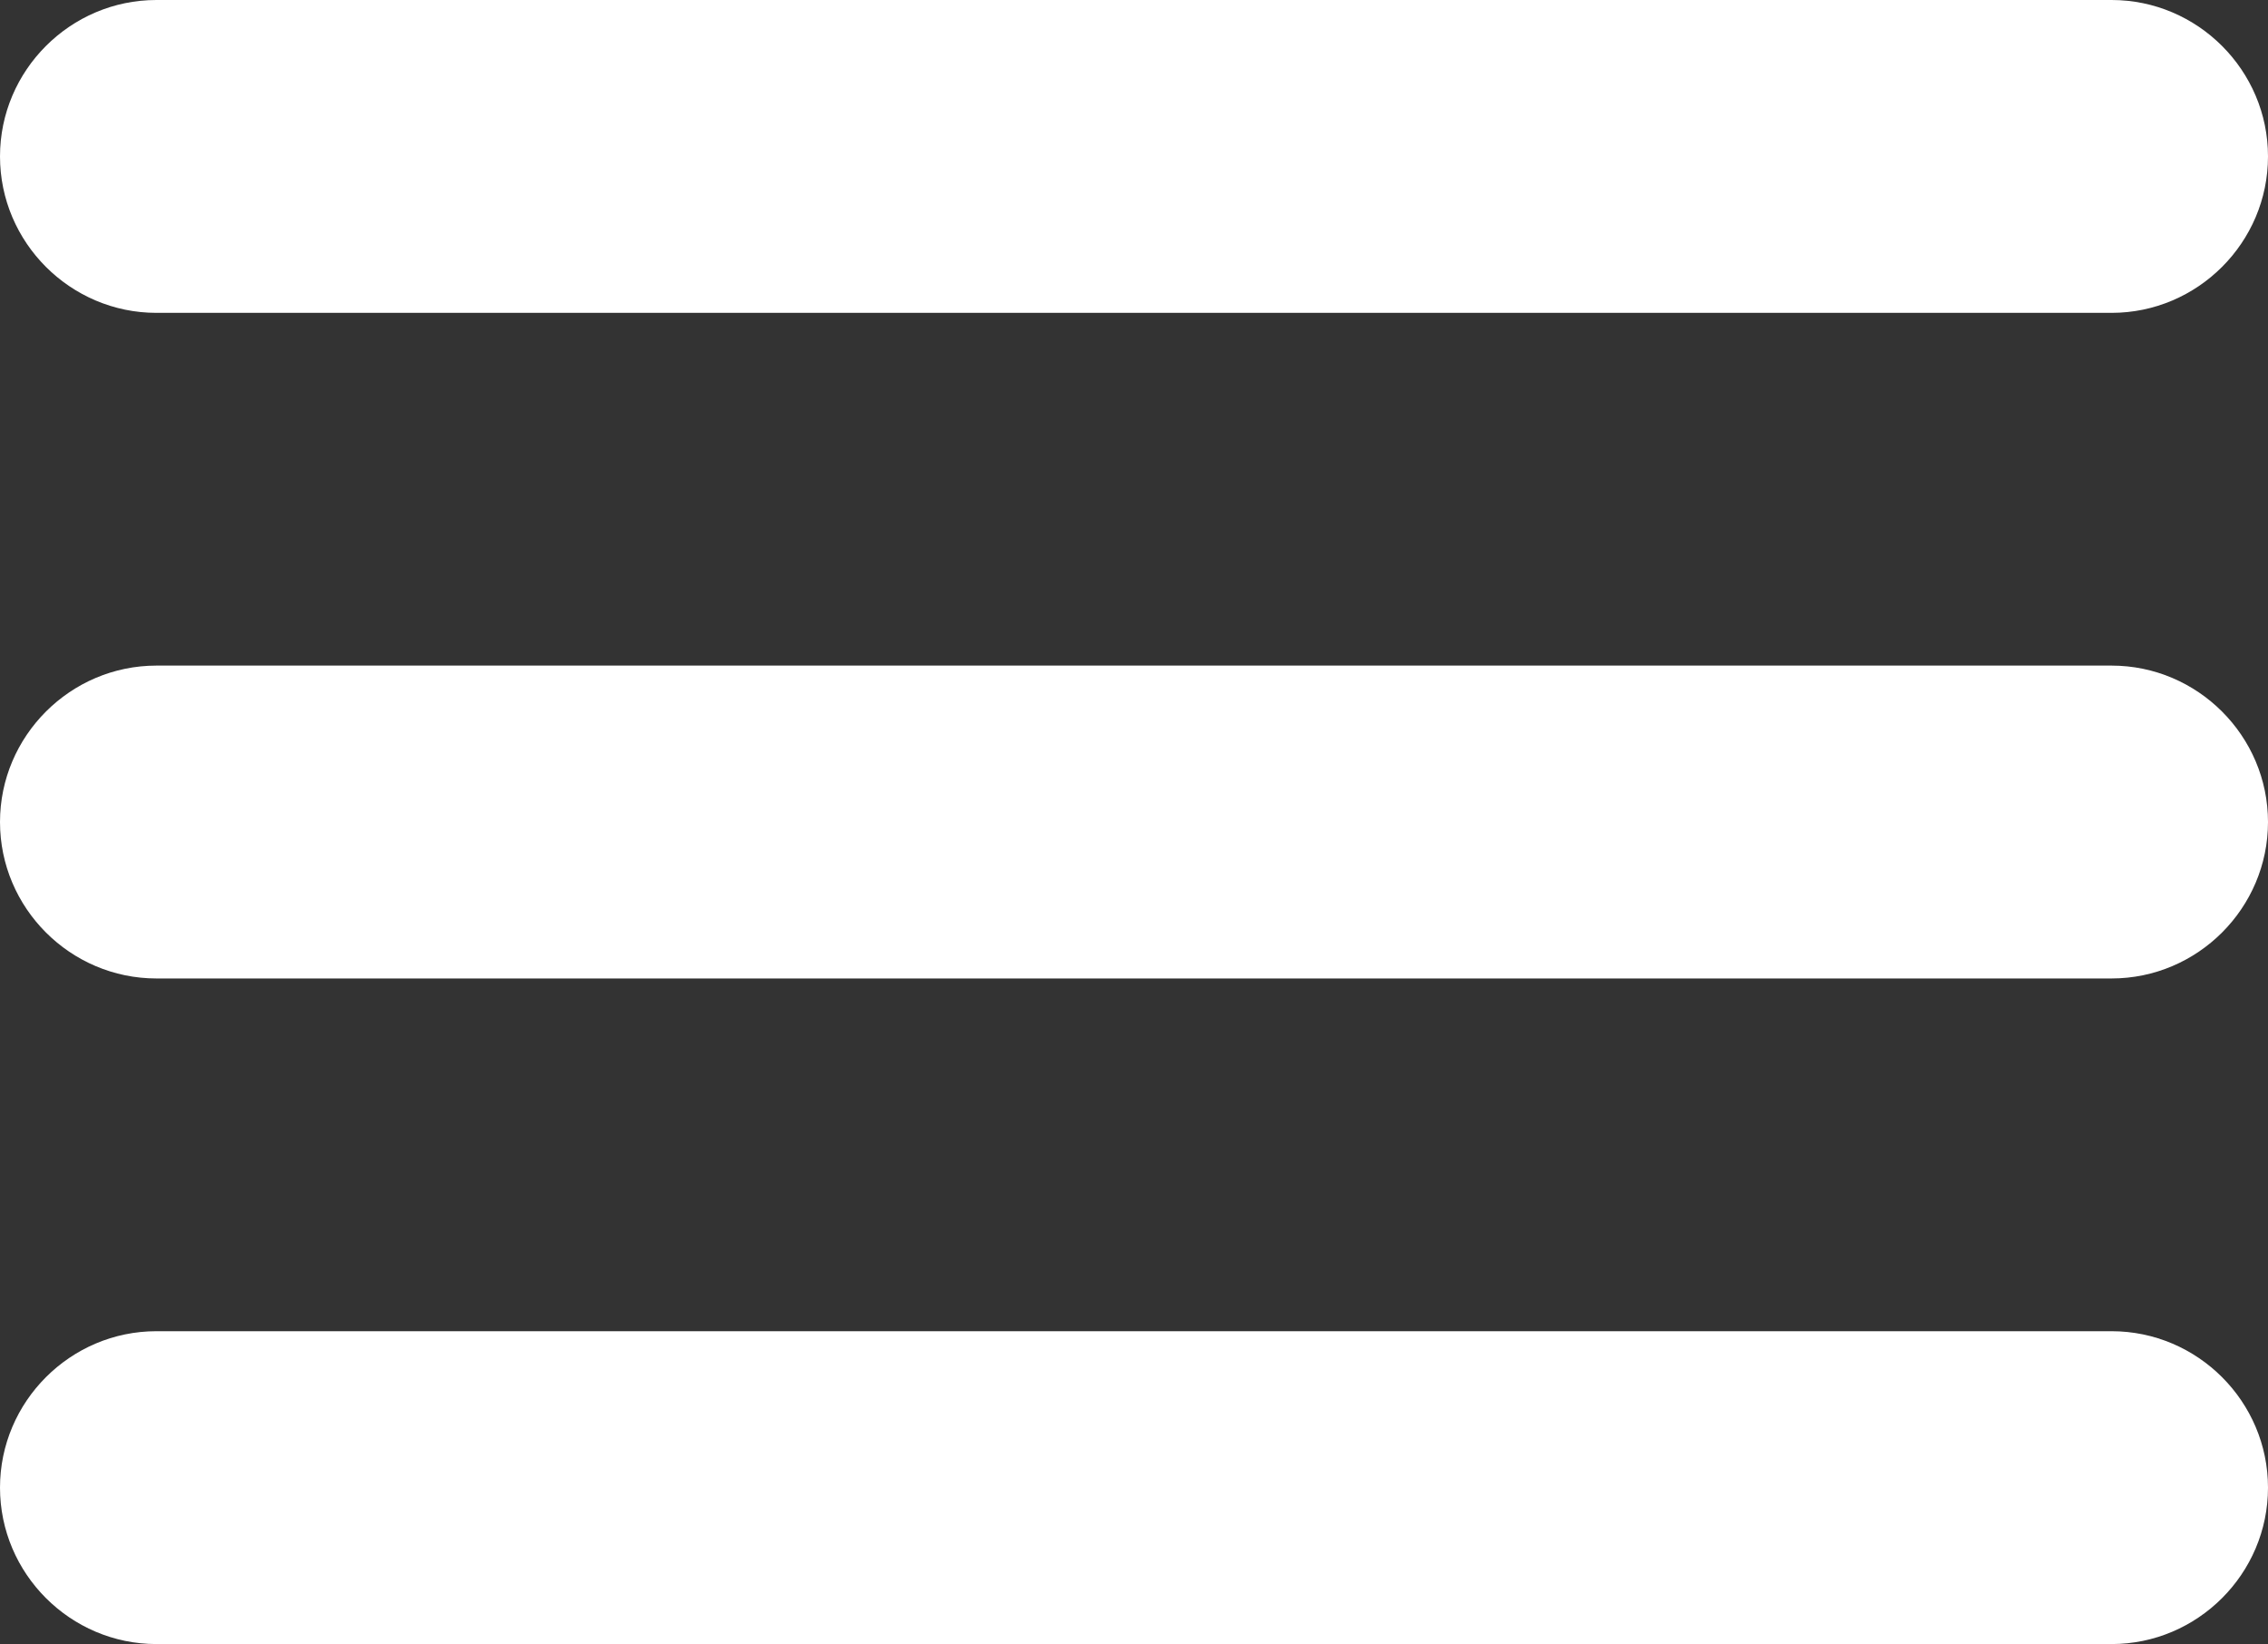
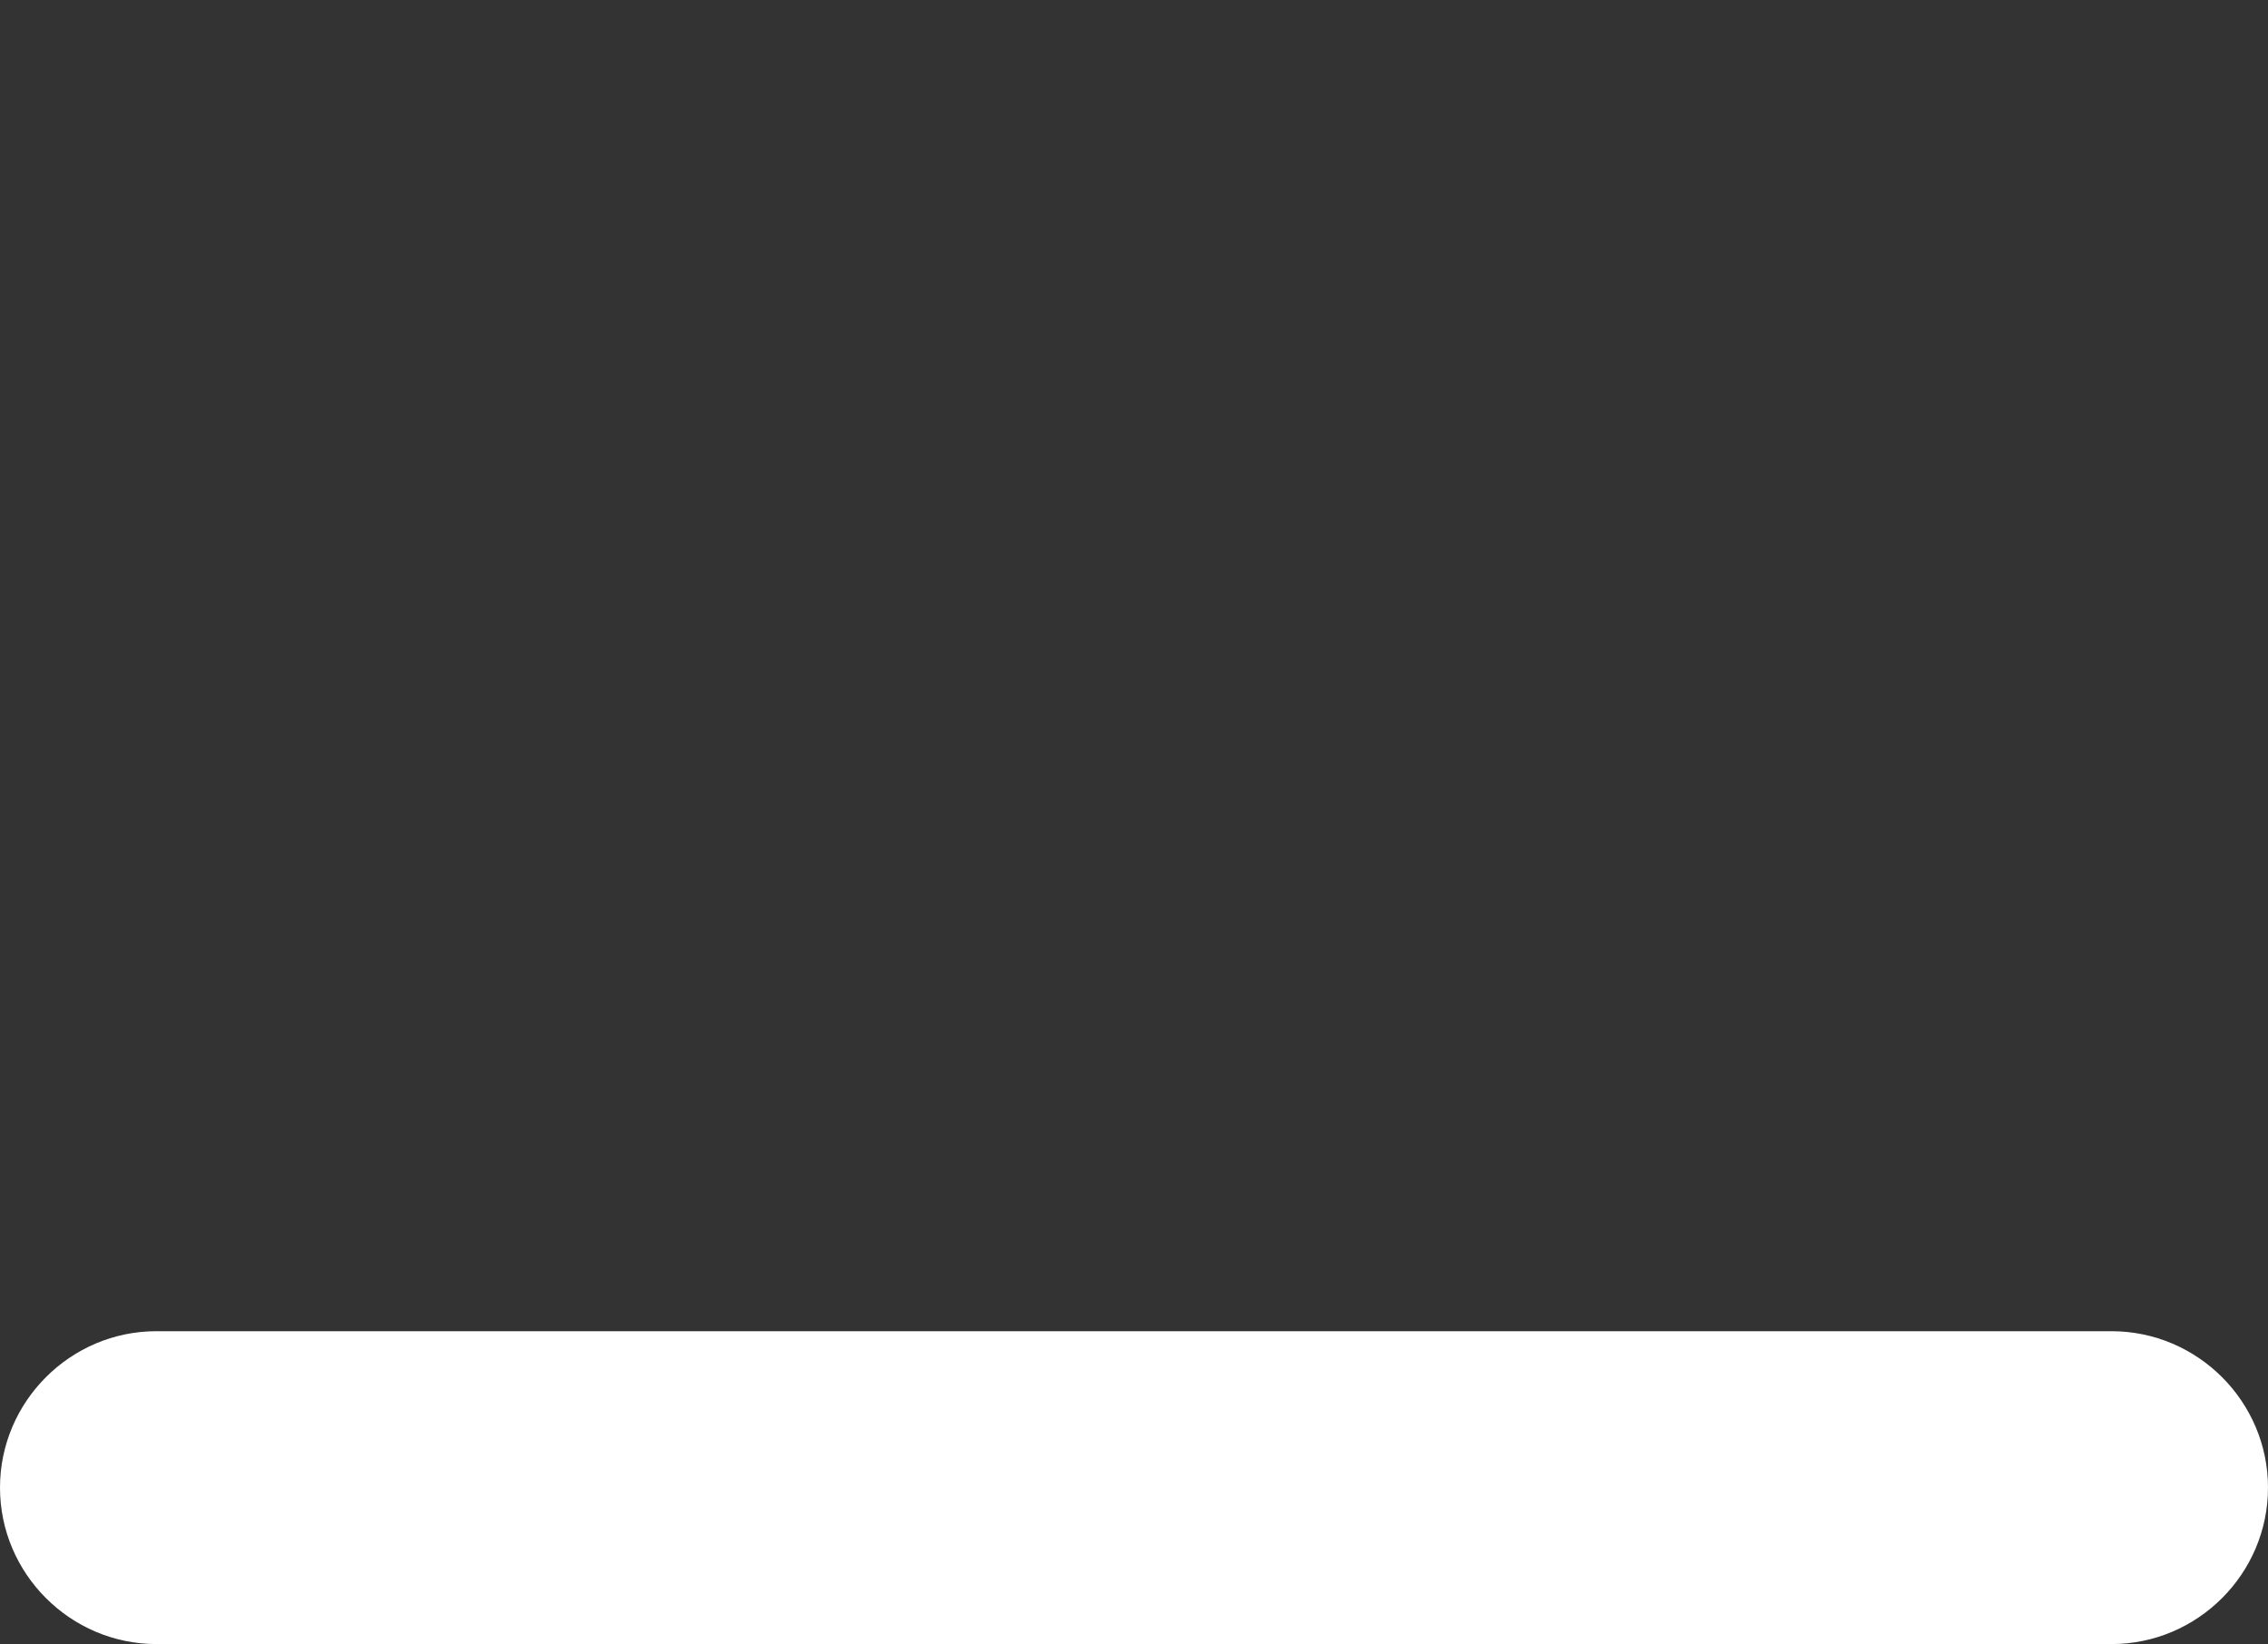
<svg xmlns="http://www.w3.org/2000/svg" version="1.1" id="Layer_1" x="0px" y="0px" viewBox="0 0 290 210.2" style="enable-background:new 0 0 290 210.2;" xml:space="preserve">
  <rect x="0" y="0" width="290" height="210.2" fill="#333333" stroke="none" />
  <style type="text/css">
	.st0{fill:#FFFFFF;}
</style>
  <title>ico-list-black</title>
-   <path class="st0" d="M270,40H20C9,40,0,31,0,20S9,0,20,0h250c11,0,20,9,20,20S281,40,270,40z" />
  <path class="st0" d="M270,210.2H20c-11,0-20-9-20-20s9-20,20-20h250c11,0,20,9,20,20S281,210.2,270,210.2z" />
-   <path class="st0" d="M270,125.1H20c-11,0-20-9-20-20s9-20,20-20h250c11,0,20,9,20,20S281,125.1,270,125.1z" />
</svg>